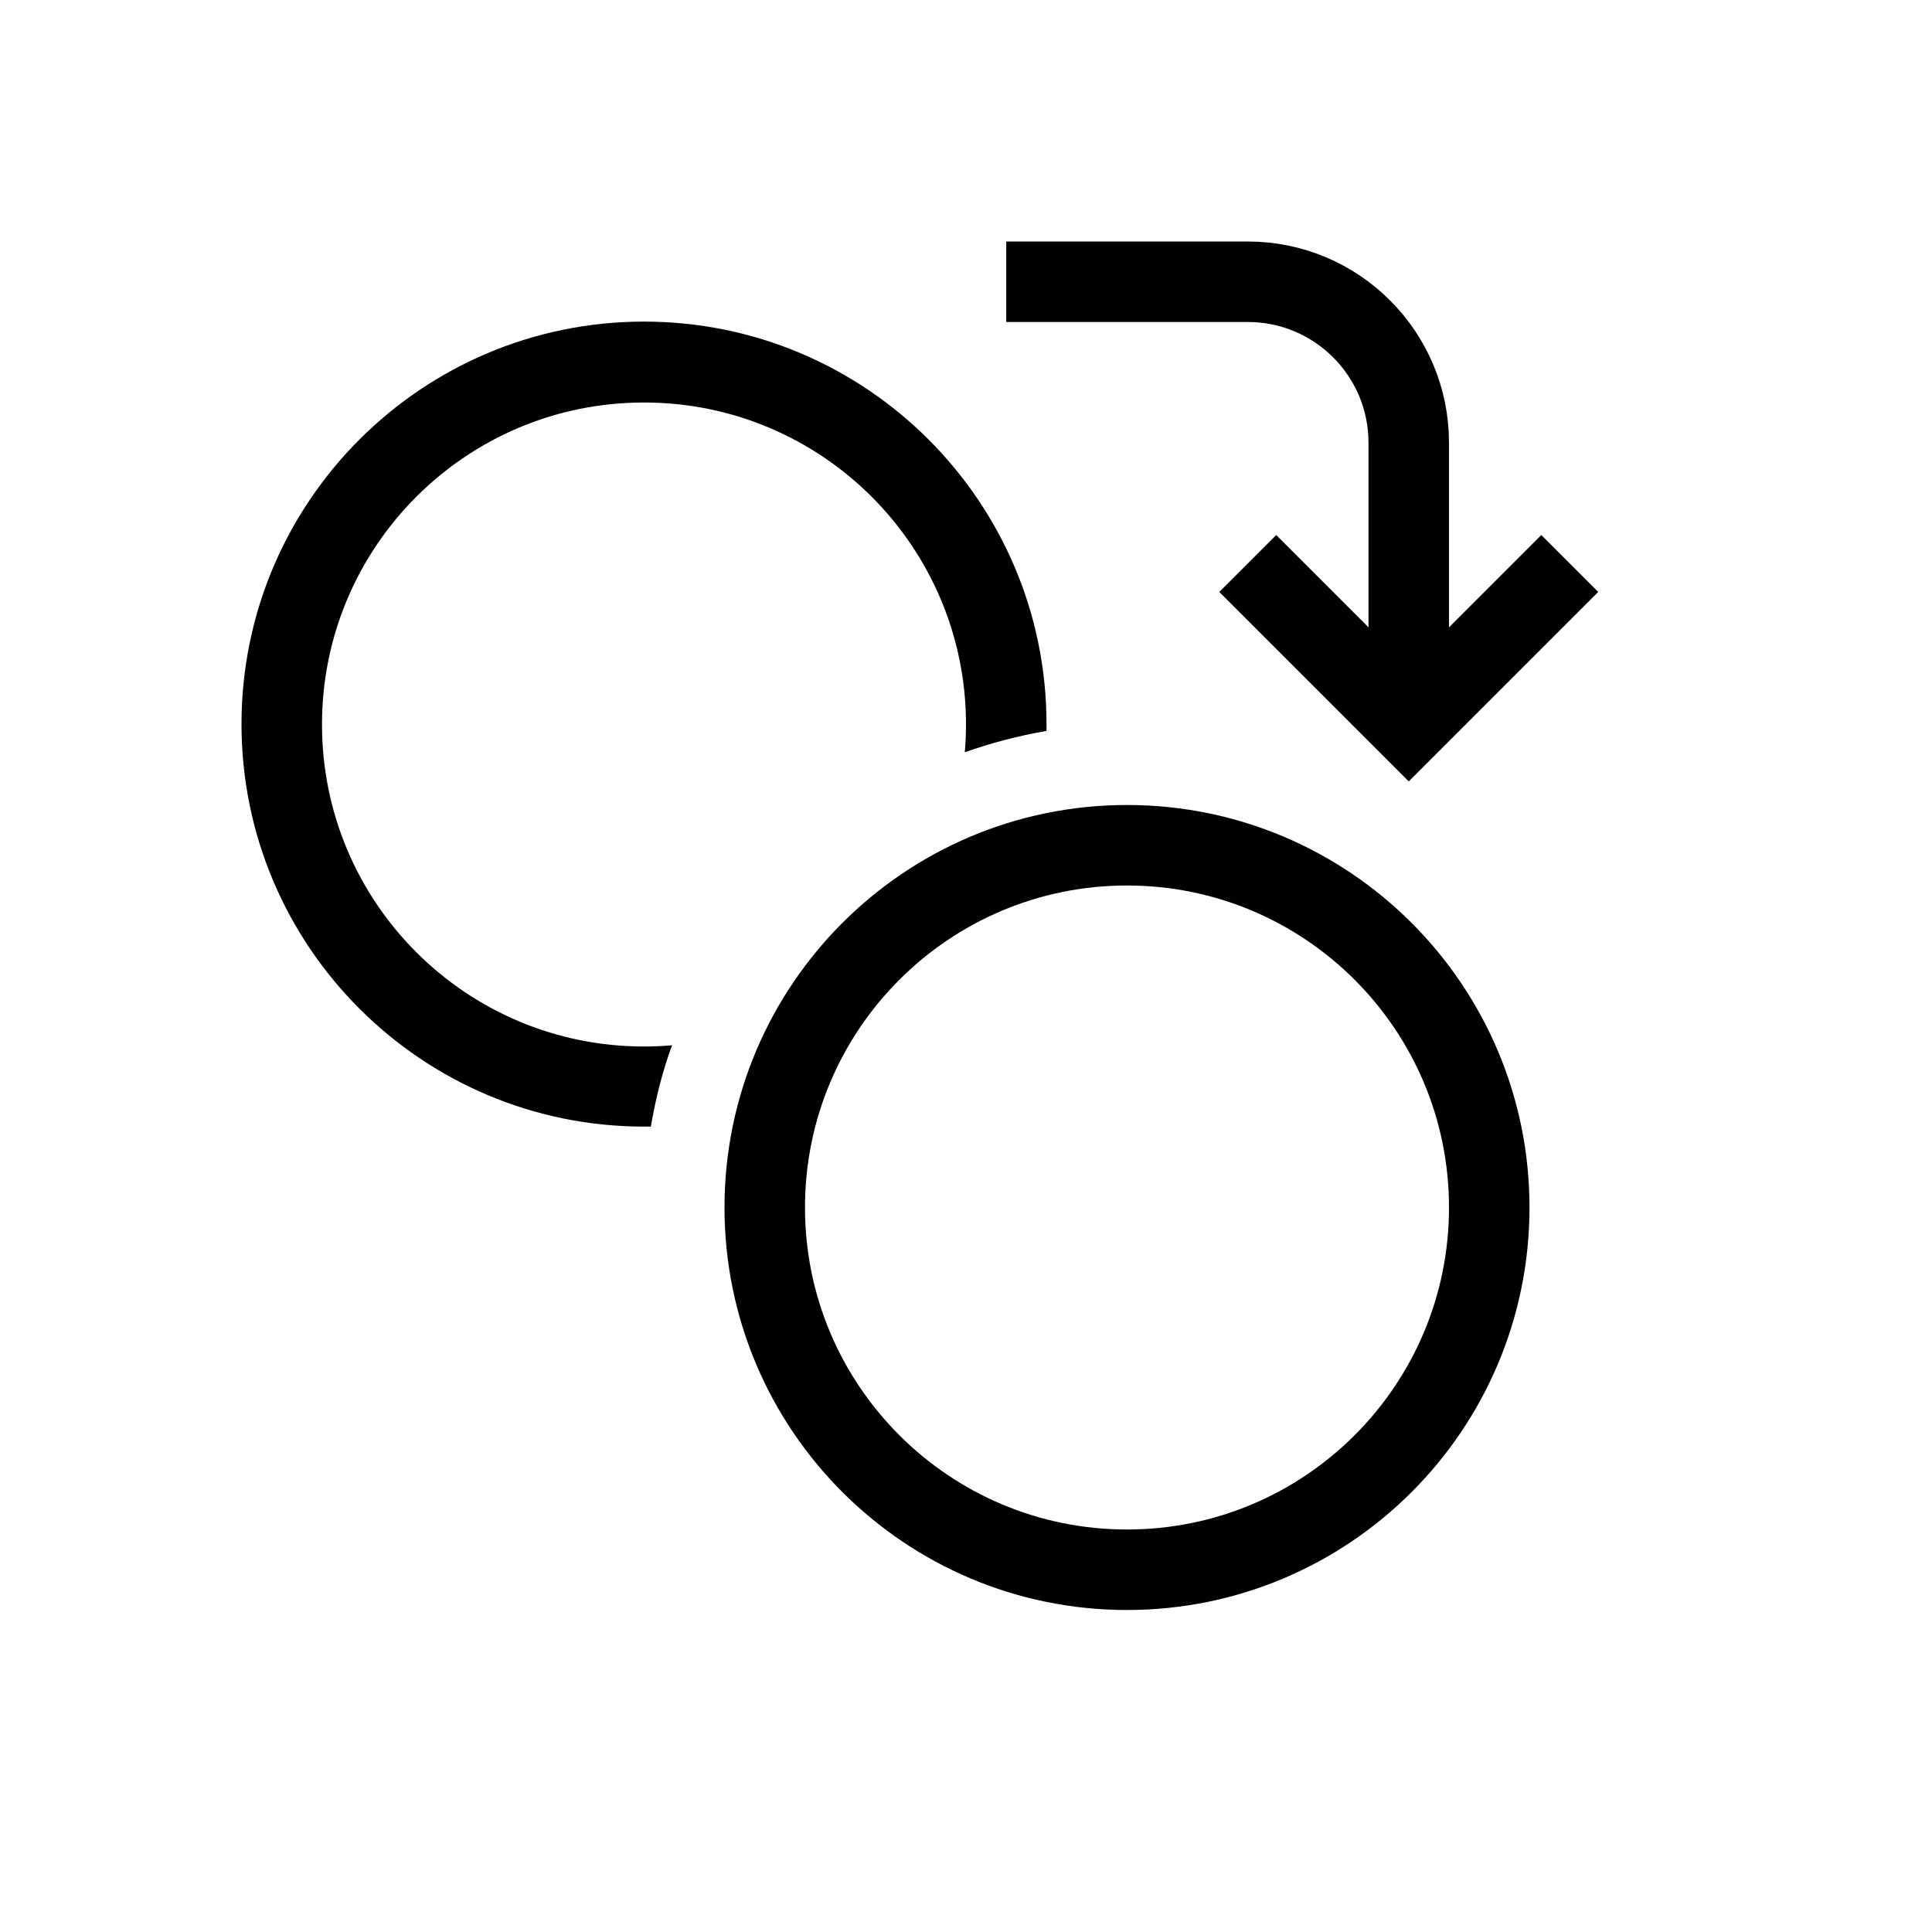
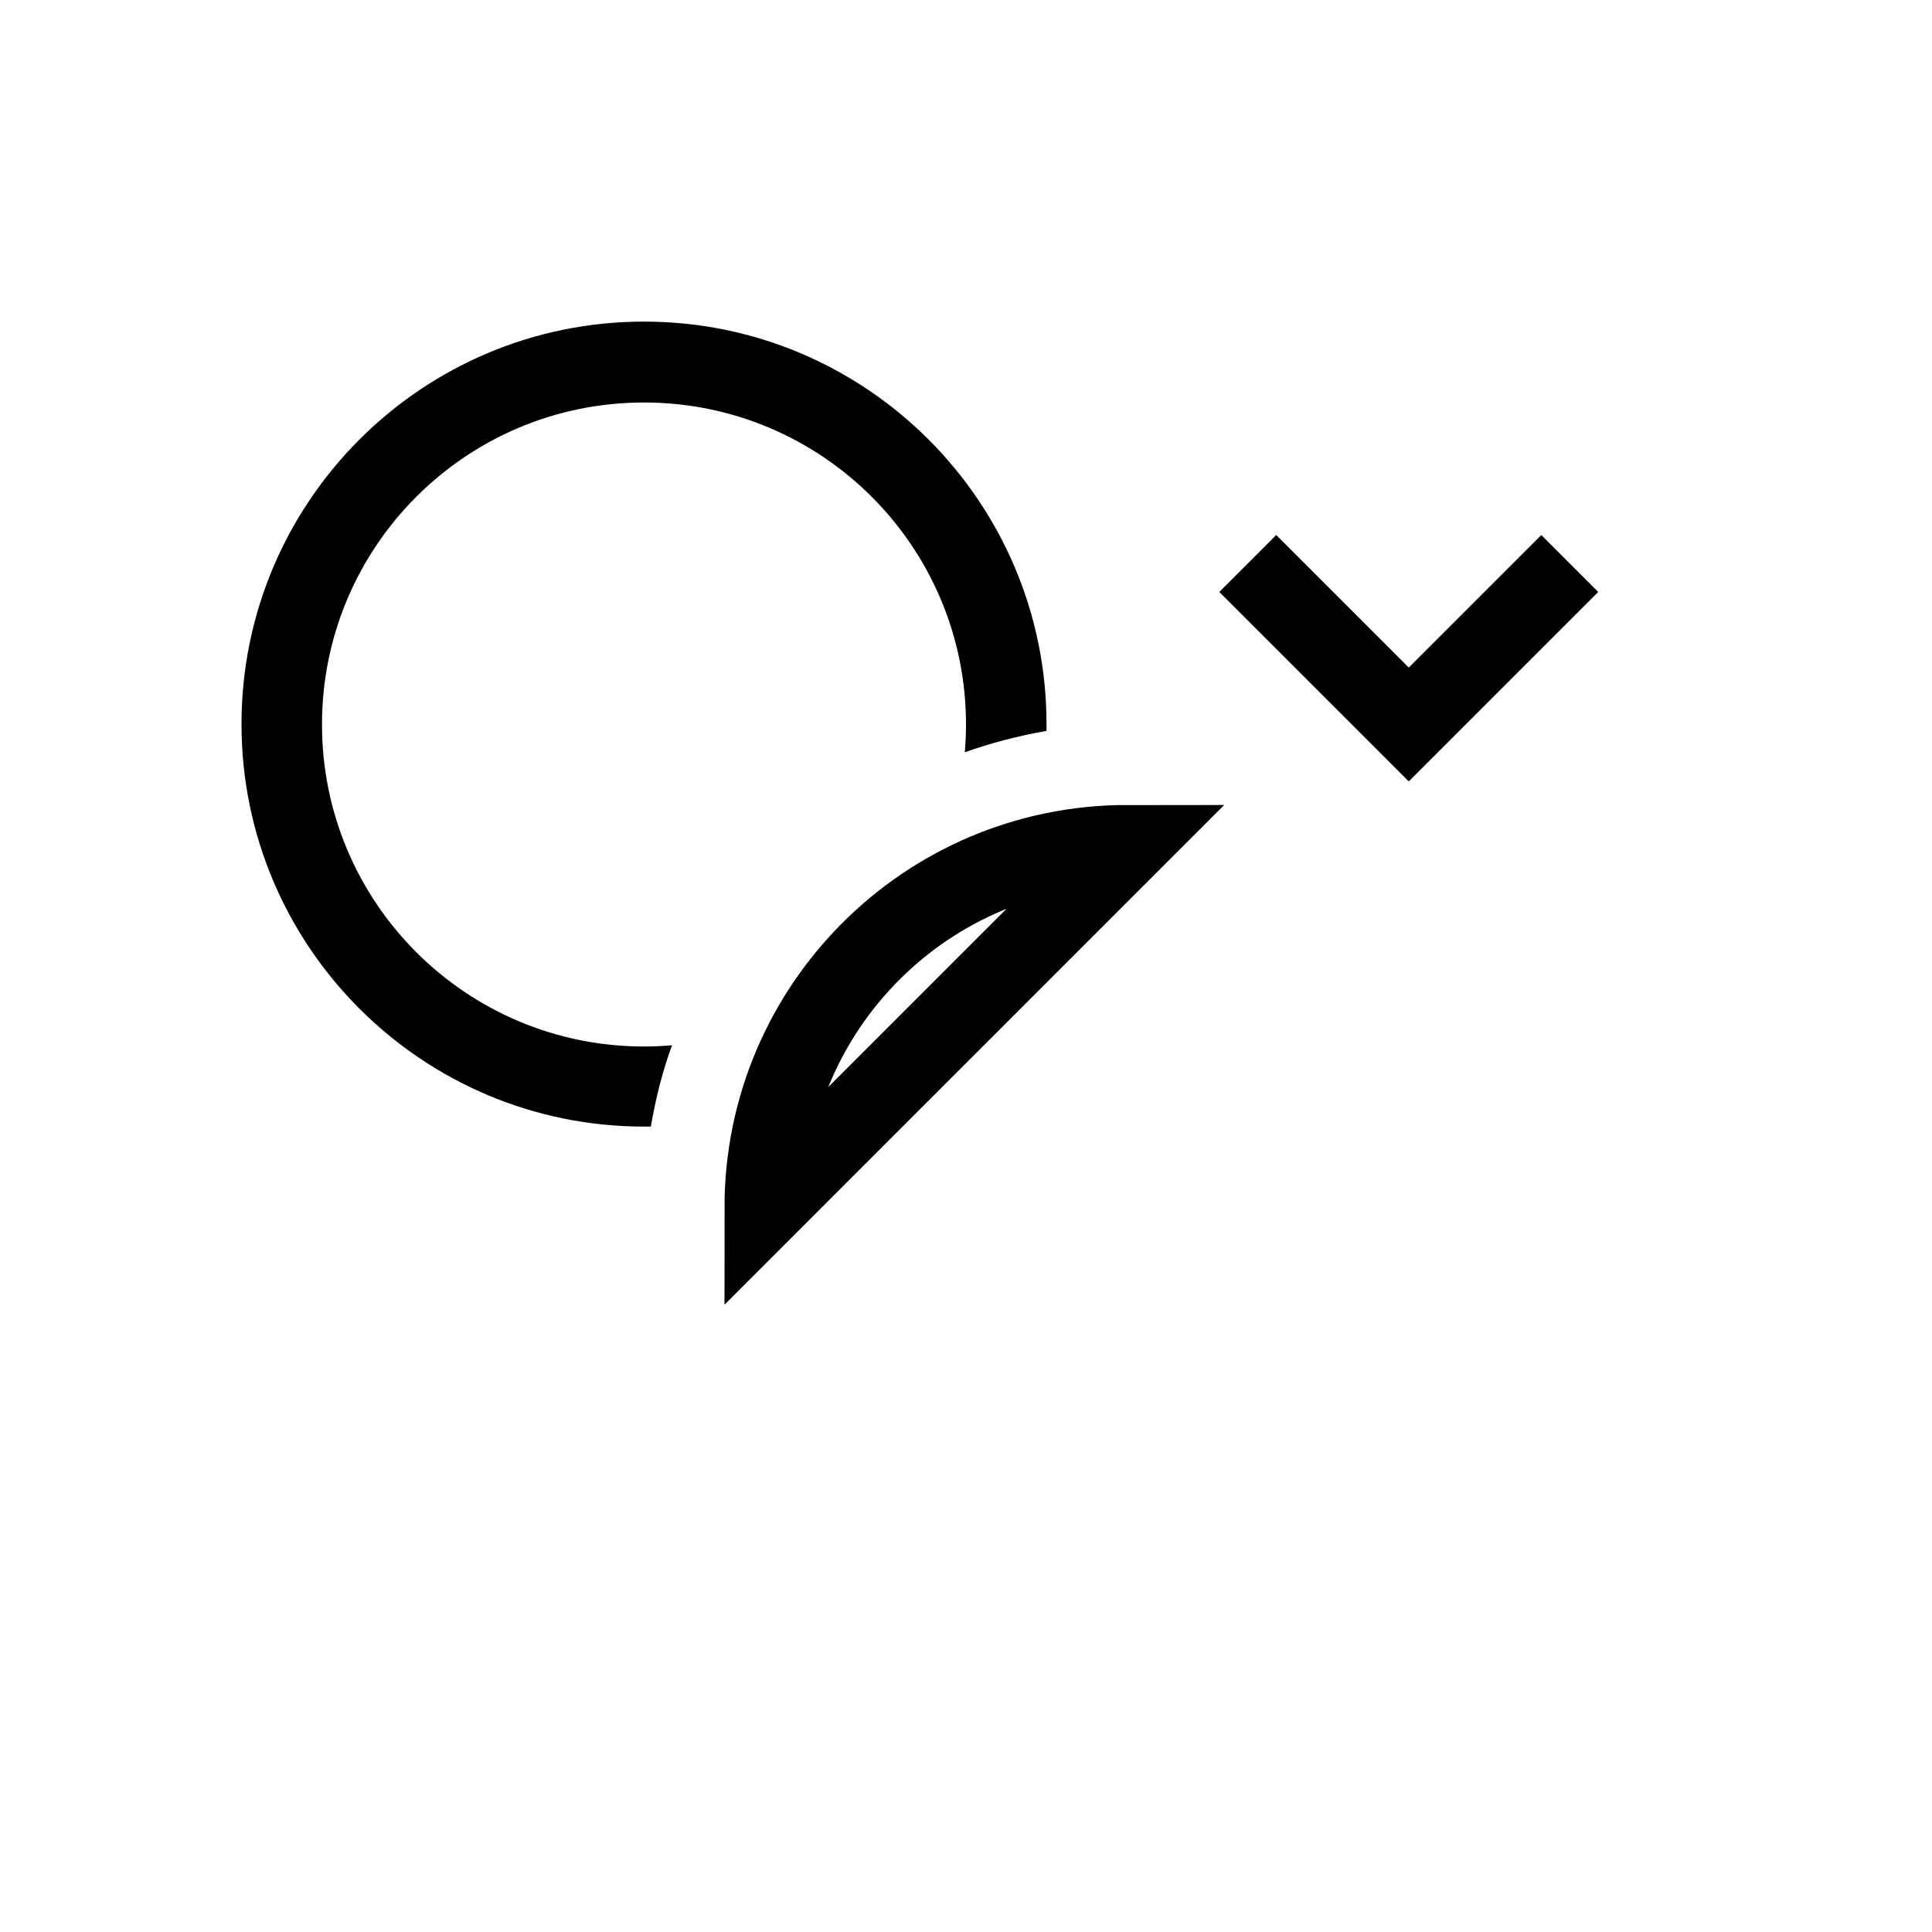
<svg xmlns="http://www.w3.org/2000/svg" id="Artwork" version="1.1" viewBox="0 0 48 48">
  <defs>
    <style>
      .cls-1 {
        fill: #000;
        stroke-width: 0px;
      }

      .cls-2 {
        fill: none;
        stroke: #000;
        stroke-width: 2px;
      }
    </style>
  </defs>
-   <path class="cls-2" d="M19,30c0-4.97,4.03-9,9-9s9,4.03,9,9-4.03,9-9,9-9-4.03-9-9Z" />
+   <path class="cls-2" d="M19,30c0-4.97,4.03-9,9-9Z" />
  <path class="cls-1" d="M16.69,25.97c-.23.02-.46.03-.69.03-4.42,0-8-3.58-8-8s3.58-8,8-8,8,3.58,8,8c0,.23-.01.46-.03.69.65-.23,1.33-.41,2.03-.53,0-.06,0-.11,0-.17,0-5.52-4.48-10-10-10s-10,4.48-10,10,4.48,10,10,10c.06,0,.11,0,.17,0,.12-.7.29-1.38.53-2.03Z" />
-   <path class="cls-2" d="M25,7h6c2.21,0,4,1.79,4,4v7" />
  <polyline class="cls-2" points="31 14 35 18 39 14" />
</svg>